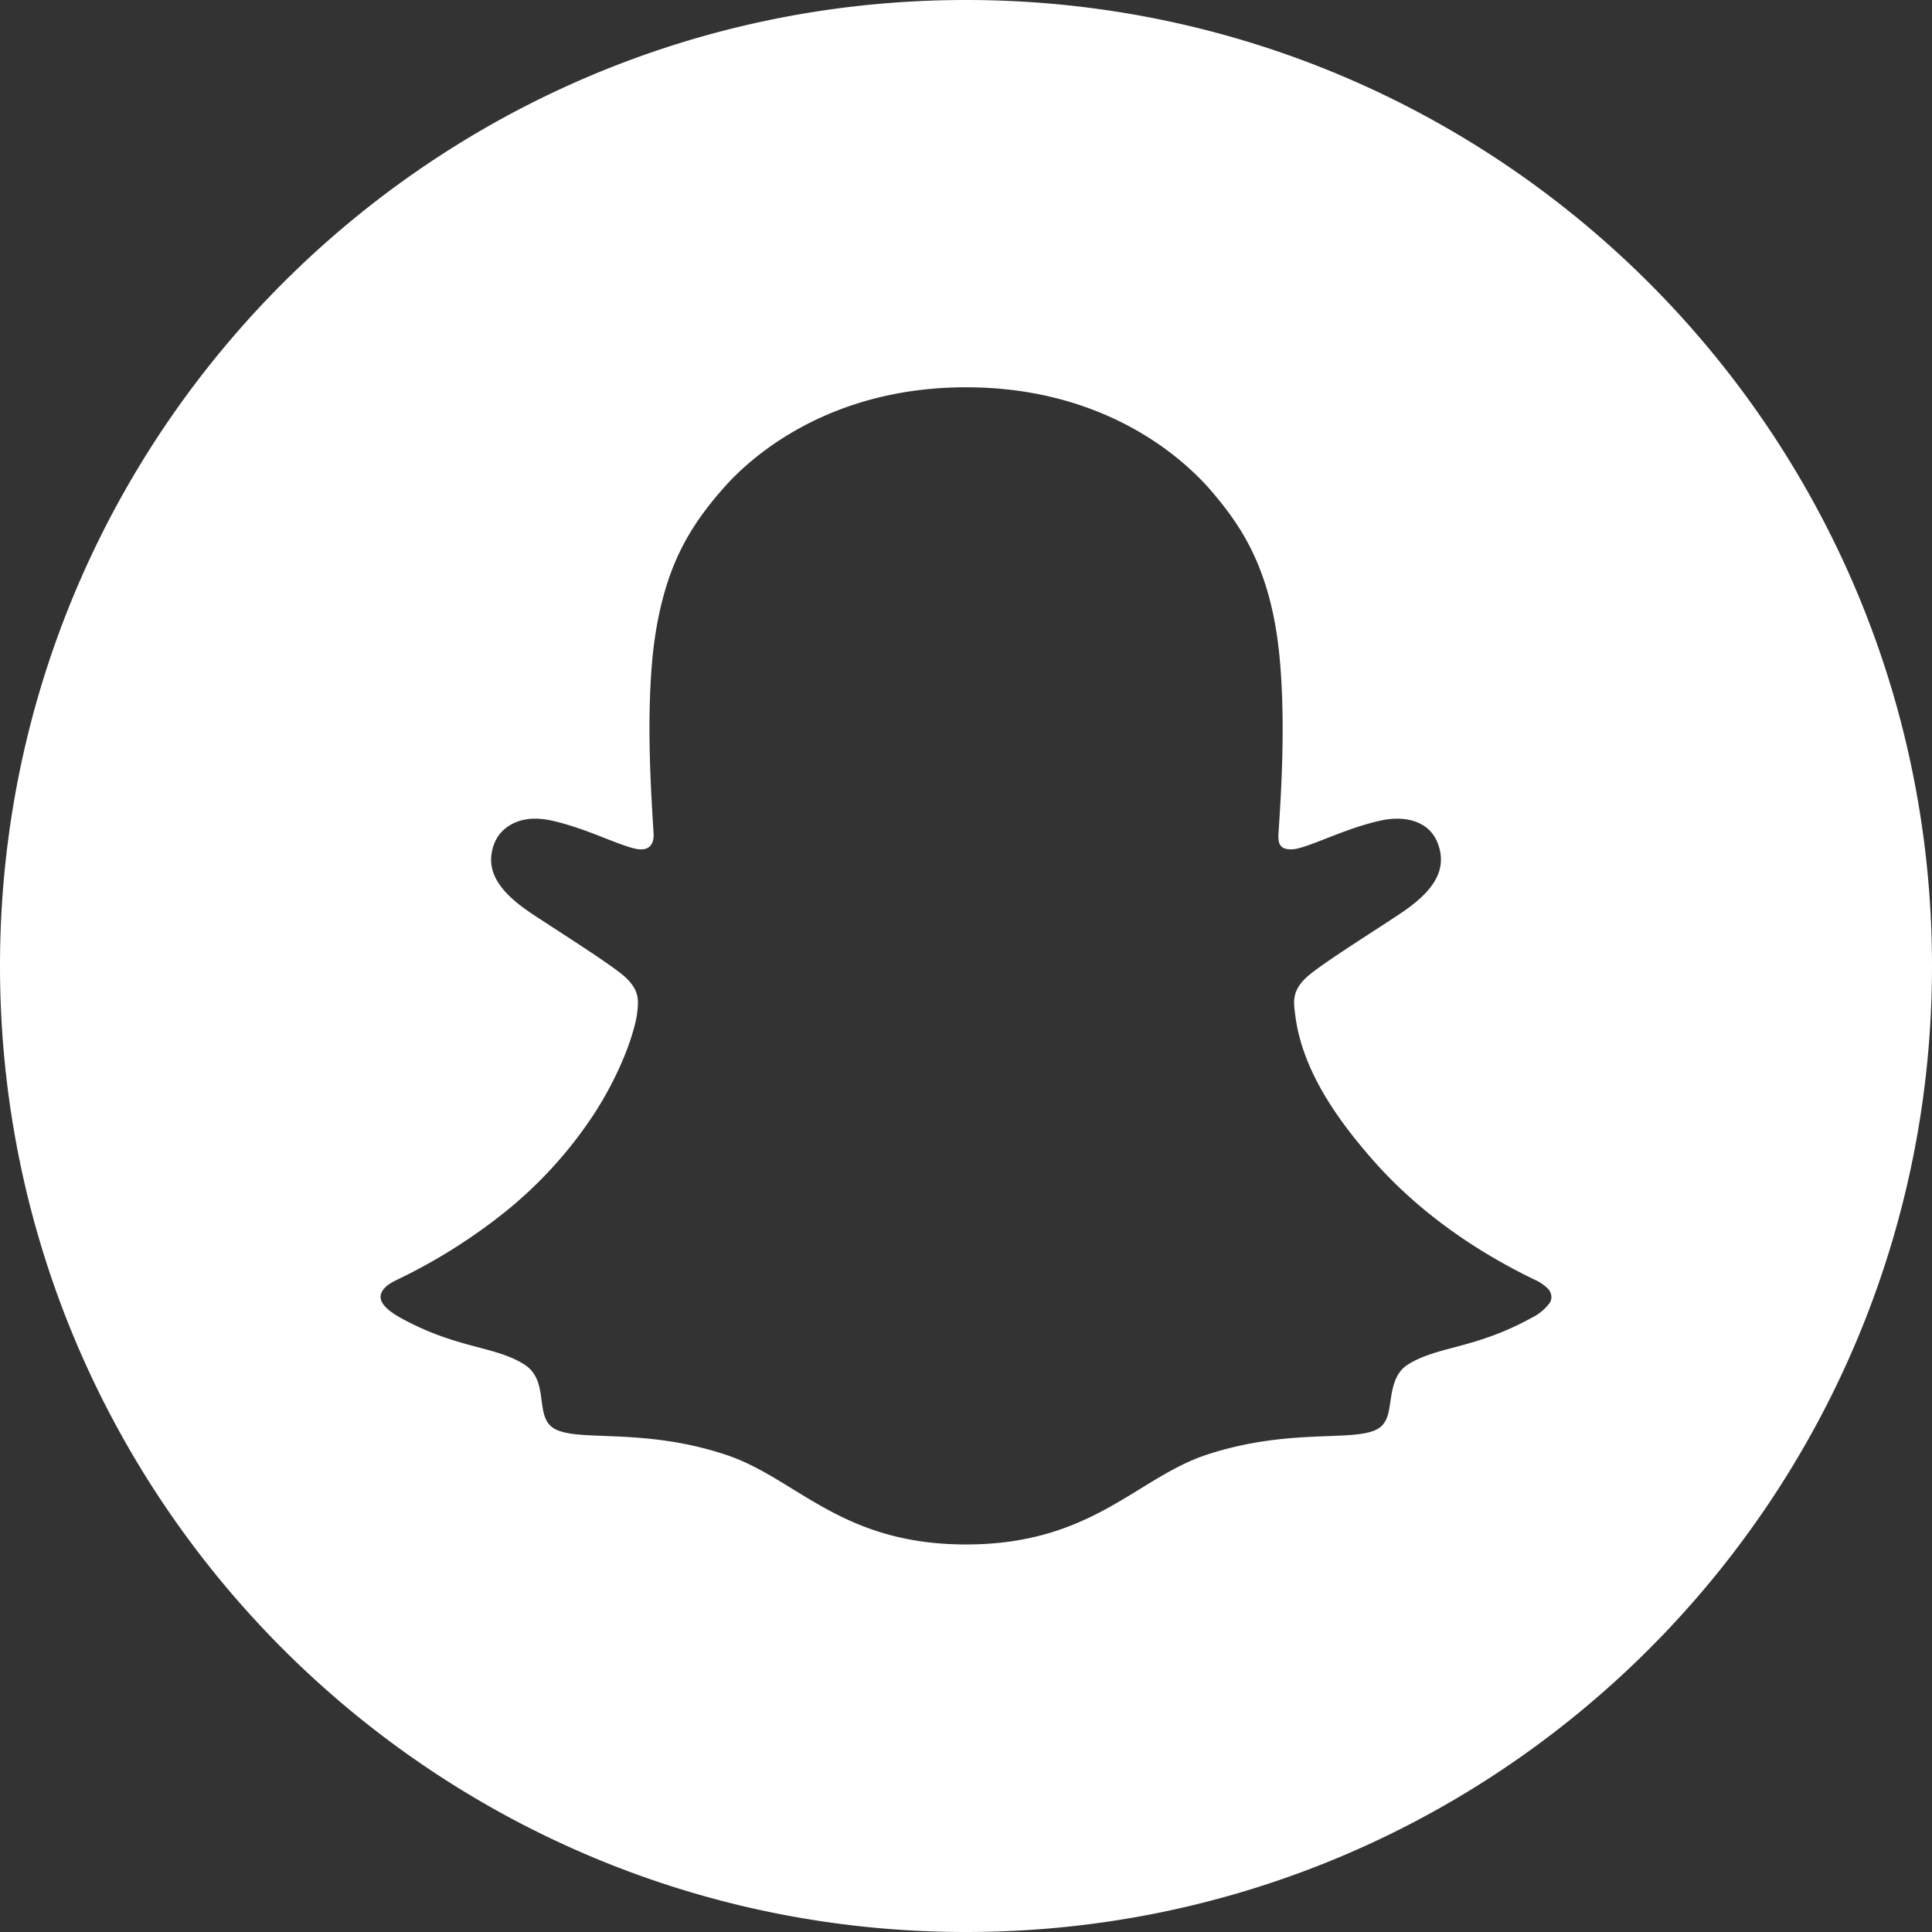
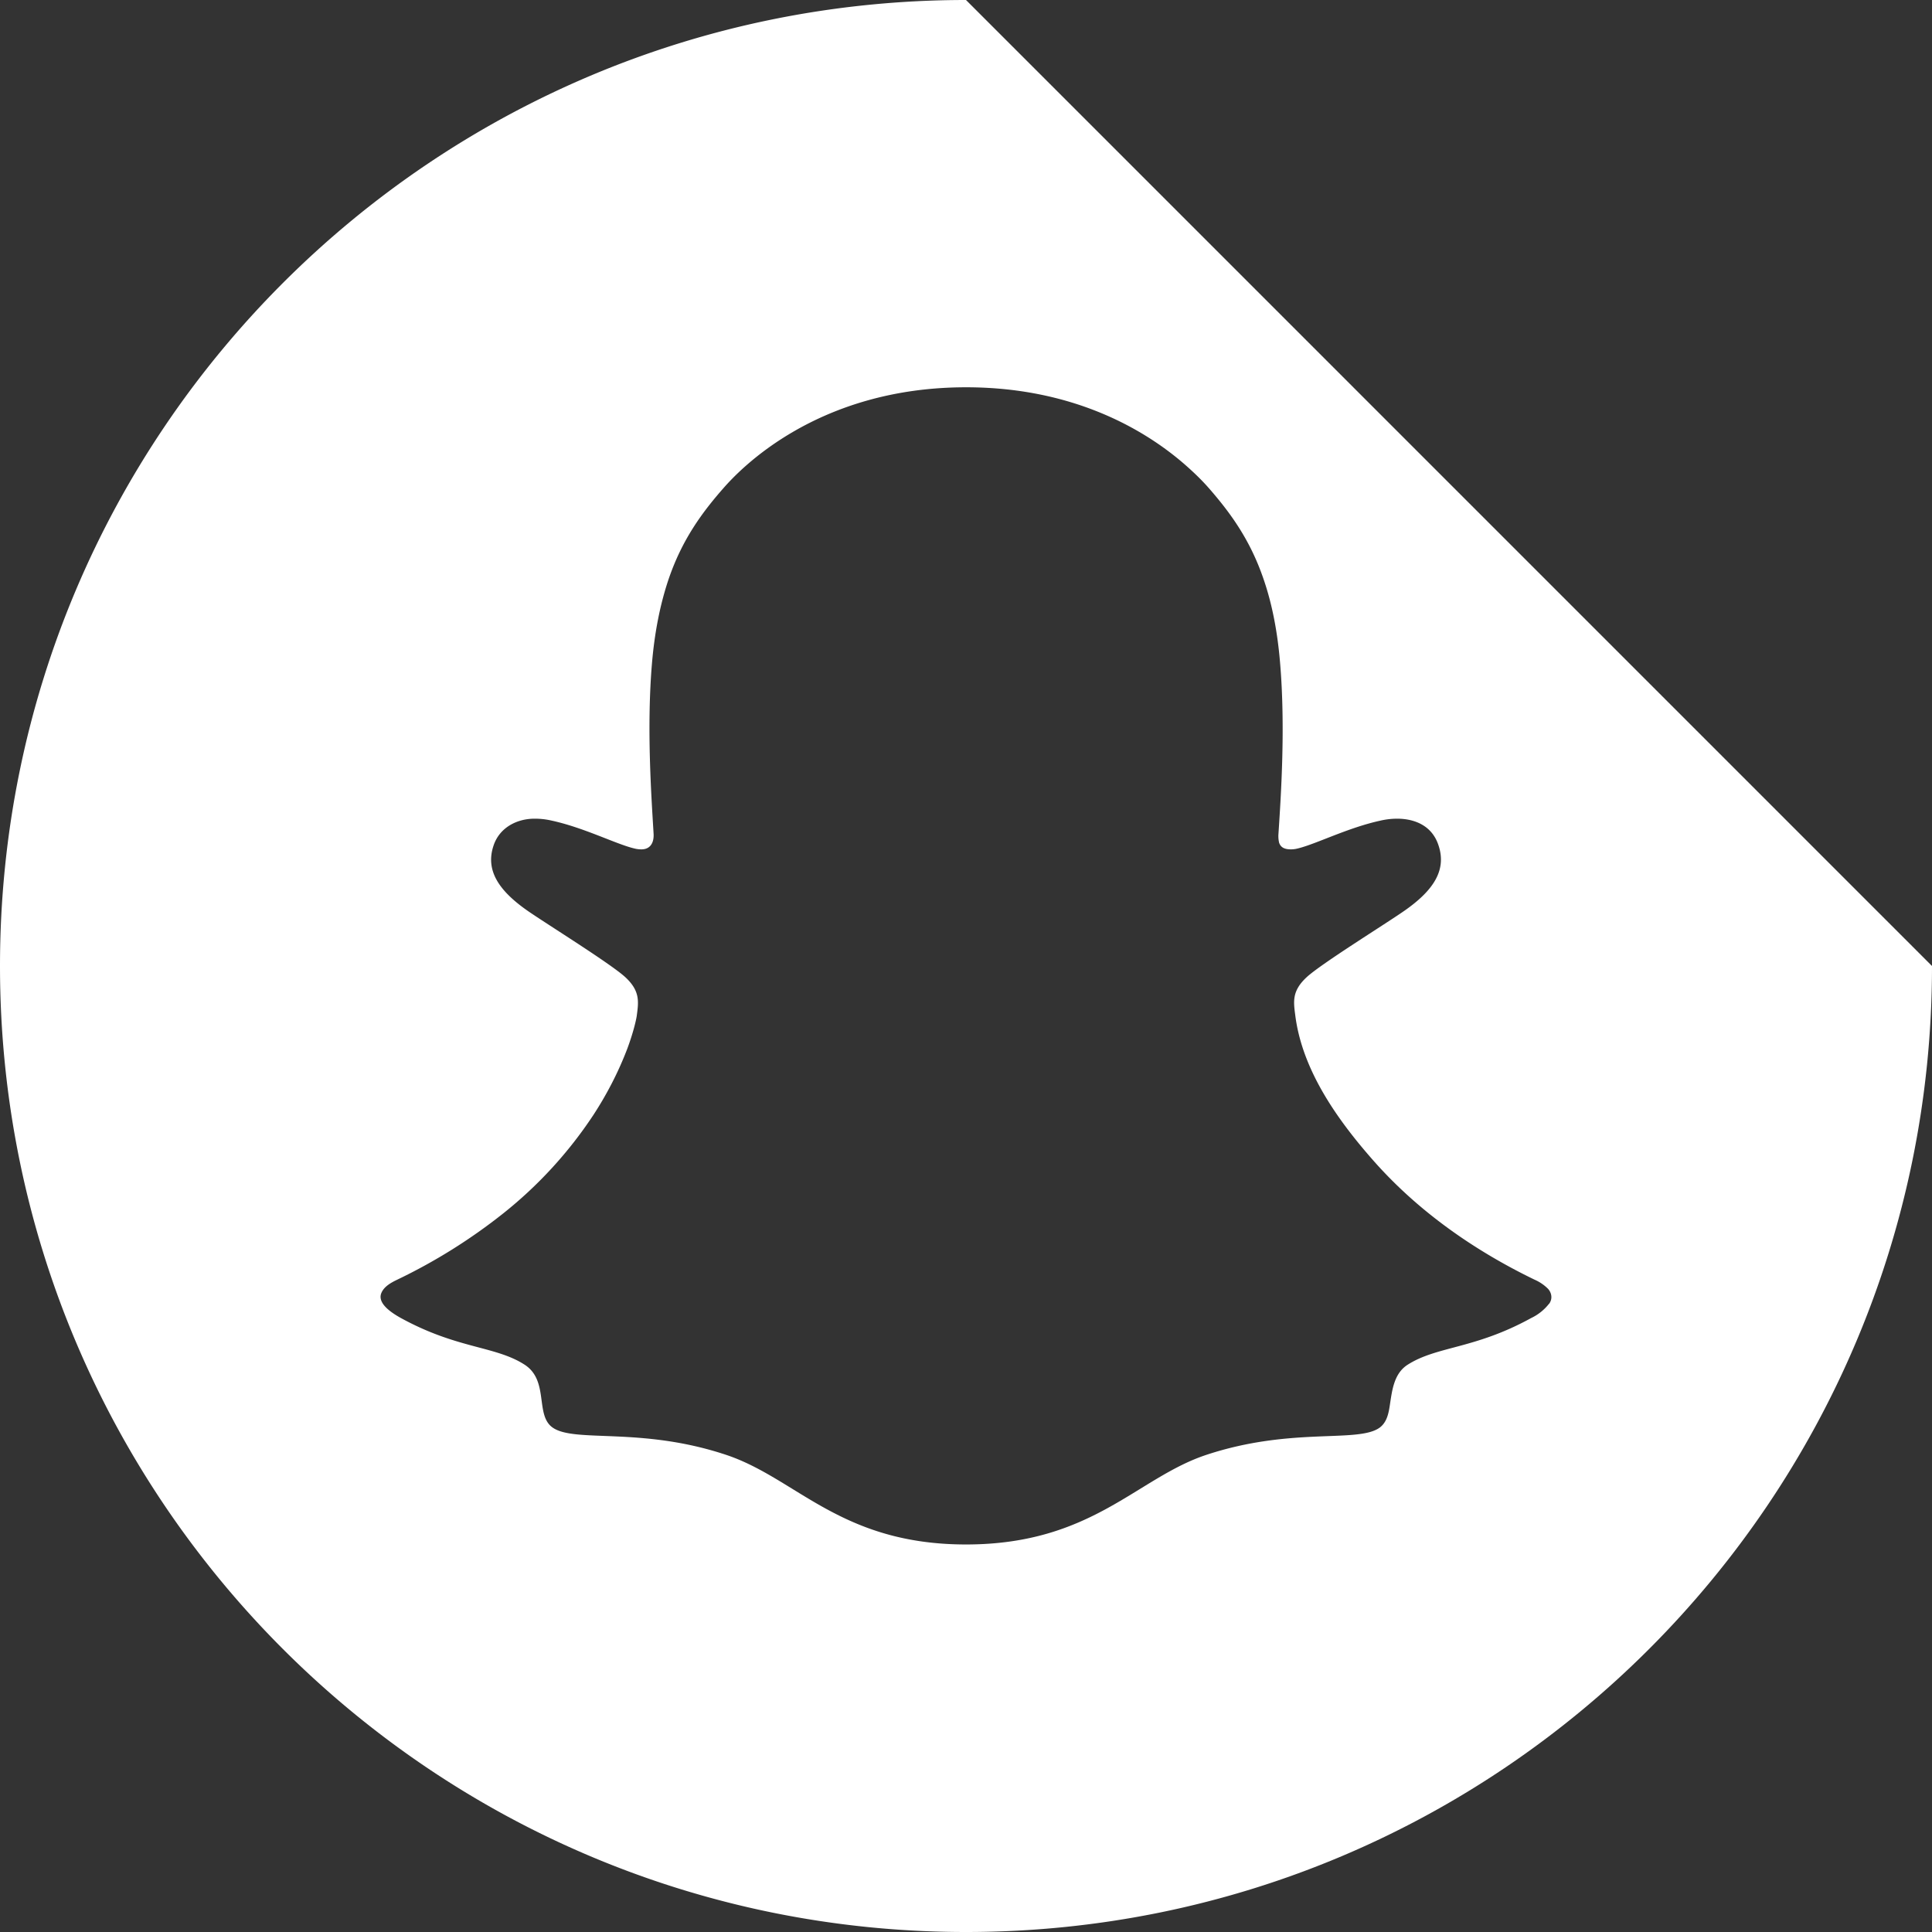
<svg xmlns="http://www.w3.org/2000/svg" version="1.1" width="512" height="512" x="0" y="0" viewBox="0 0 24 24" style="enable-background:new 0 0 512 512" xml:space="preserve" class="">
  <rect x="0" y="0" width="24" height="24" fill="#333333" stroke="none" />
  <g>
-     <path d="M12 0C5.373 0 0 5.373 0 12s5.373 12 12 12 12-5.373 12-12S18.627 0 12 0Zm7.244 16.194a.617.617 0 0 1-.223.179c-.704.388-1.171.347-1.536.581-.174.112-.193.329-.222.515-.017.111-.044.209-.129.269-.276.19-1.092-.014-2.146.334-.869.287-1.423 1.114-2.987 1.114s-2.105-.825-2.989-1.116c-1.052-.348-1.869-.144-2.145-.335-.225-.154-.042-.584-.351-.783-.364-.234-.832-.193-1.536-.579-.237-.131-.278-.236-.24-.317.036-.079.123-.125.198-.161a6.94 6.94 0 0 0 1.315-.823 5.278 5.278 0 0 0 1.116-1.218c.172-.263.316-.543.427-.836.08-.218.109-.364.114-.399.022-.171.046-.306-.142-.48-.182-.168-.99-.669-1.214-.825-.361-.252-.526-.504-.423-.81.074-.223.29-.336.516-.334.068 0 .136.008.202.023.407.088.803.293 1.031.347a.346.346 0 0 0 .084.011c.119.002.162-.089.155-.196-.026-.445-.089-1.314-.019-2.126.031-.356.095-.711.211-1.05.166-.478.407-.809.675-1.114.205-.234 1.164-1.254 3.015-1.254 1.387 0 2.273.572 2.717.959.104.091.207.189.299.294.267.306.508.636.674 1.114.118.337.18.693.21 1.048.07.812.01 1.68-.019 2.126a.364.364 0 0 0 .006.109v.002c.019.063.066.088.149.088a.34.34 0 0 0 .084-.011c.229-.055.624-.259 1.032-.347a.92.92 0 0 1 .202-.023c.19 0 .371.065.469.23a.463.463 0 0 1 .037.077c.12.318-.043.577-.414.836-.224.157-1.032.657-1.214.825-.189.174-.164.309-.142.48.088.684.529 1.3.974 1.804.553.626 1.25 1.113 1.999 1.475a.54.54 0 0 1 .167.114c.047.053.056.126.013.185Z" fill="#ffffff" opacity="1" data-original="#000000" class="" />
+     <path d="M12 0C5.373 0 0 5.373 0 12s5.373 12 12 12 12-5.373 12-12Zm7.244 16.194a.617.617 0 0 1-.223.179c-.704.388-1.171.347-1.536.581-.174.112-.193.329-.222.515-.017.111-.044.209-.129.269-.276.19-1.092-.014-2.146.334-.869.287-1.423 1.114-2.987 1.114s-2.105-.825-2.989-1.116c-1.052-.348-1.869-.144-2.145-.335-.225-.154-.042-.584-.351-.783-.364-.234-.832-.193-1.536-.579-.237-.131-.278-.236-.24-.317.036-.079.123-.125.198-.161a6.94 6.94 0 0 0 1.315-.823 5.278 5.278 0 0 0 1.116-1.218c.172-.263.316-.543.427-.836.08-.218.109-.364.114-.399.022-.171.046-.306-.142-.48-.182-.168-.99-.669-1.214-.825-.361-.252-.526-.504-.423-.81.074-.223.29-.336.516-.334.068 0 .136.008.202.023.407.088.803.293 1.031.347a.346.346 0 0 0 .084.011c.119.002.162-.089.155-.196-.026-.445-.089-1.314-.019-2.126.031-.356.095-.711.211-1.05.166-.478.407-.809.675-1.114.205-.234 1.164-1.254 3.015-1.254 1.387 0 2.273.572 2.717.959.104.091.207.189.299.294.267.306.508.636.674 1.114.118.337.18.693.21 1.048.07.812.01 1.68-.019 2.126a.364.364 0 0 0 .006.109v.002c.019.063.066.088.149.088a.34.34 0 0 0 .084-.011c.229-.055.624-.259 1.032-.347a.92.92 0 0 1 .202-.023c.19 0 .371.065.469.23a.463.463 0 0 1 .037.077c.12.318-.043.577-.414.836-.224.157-1.032.657-1.214.825-.189.174-.164.309-.142.48.088.684.529 1.3.974 1.804.553.626 1.25 1.113 1.999 1.475a.54.54 0 0 1 .167.114c.047.053.056.126.013.185Z" fill="#ffffff" opacity="1" data-original="#000000" class="" />
  </g>
</svg>